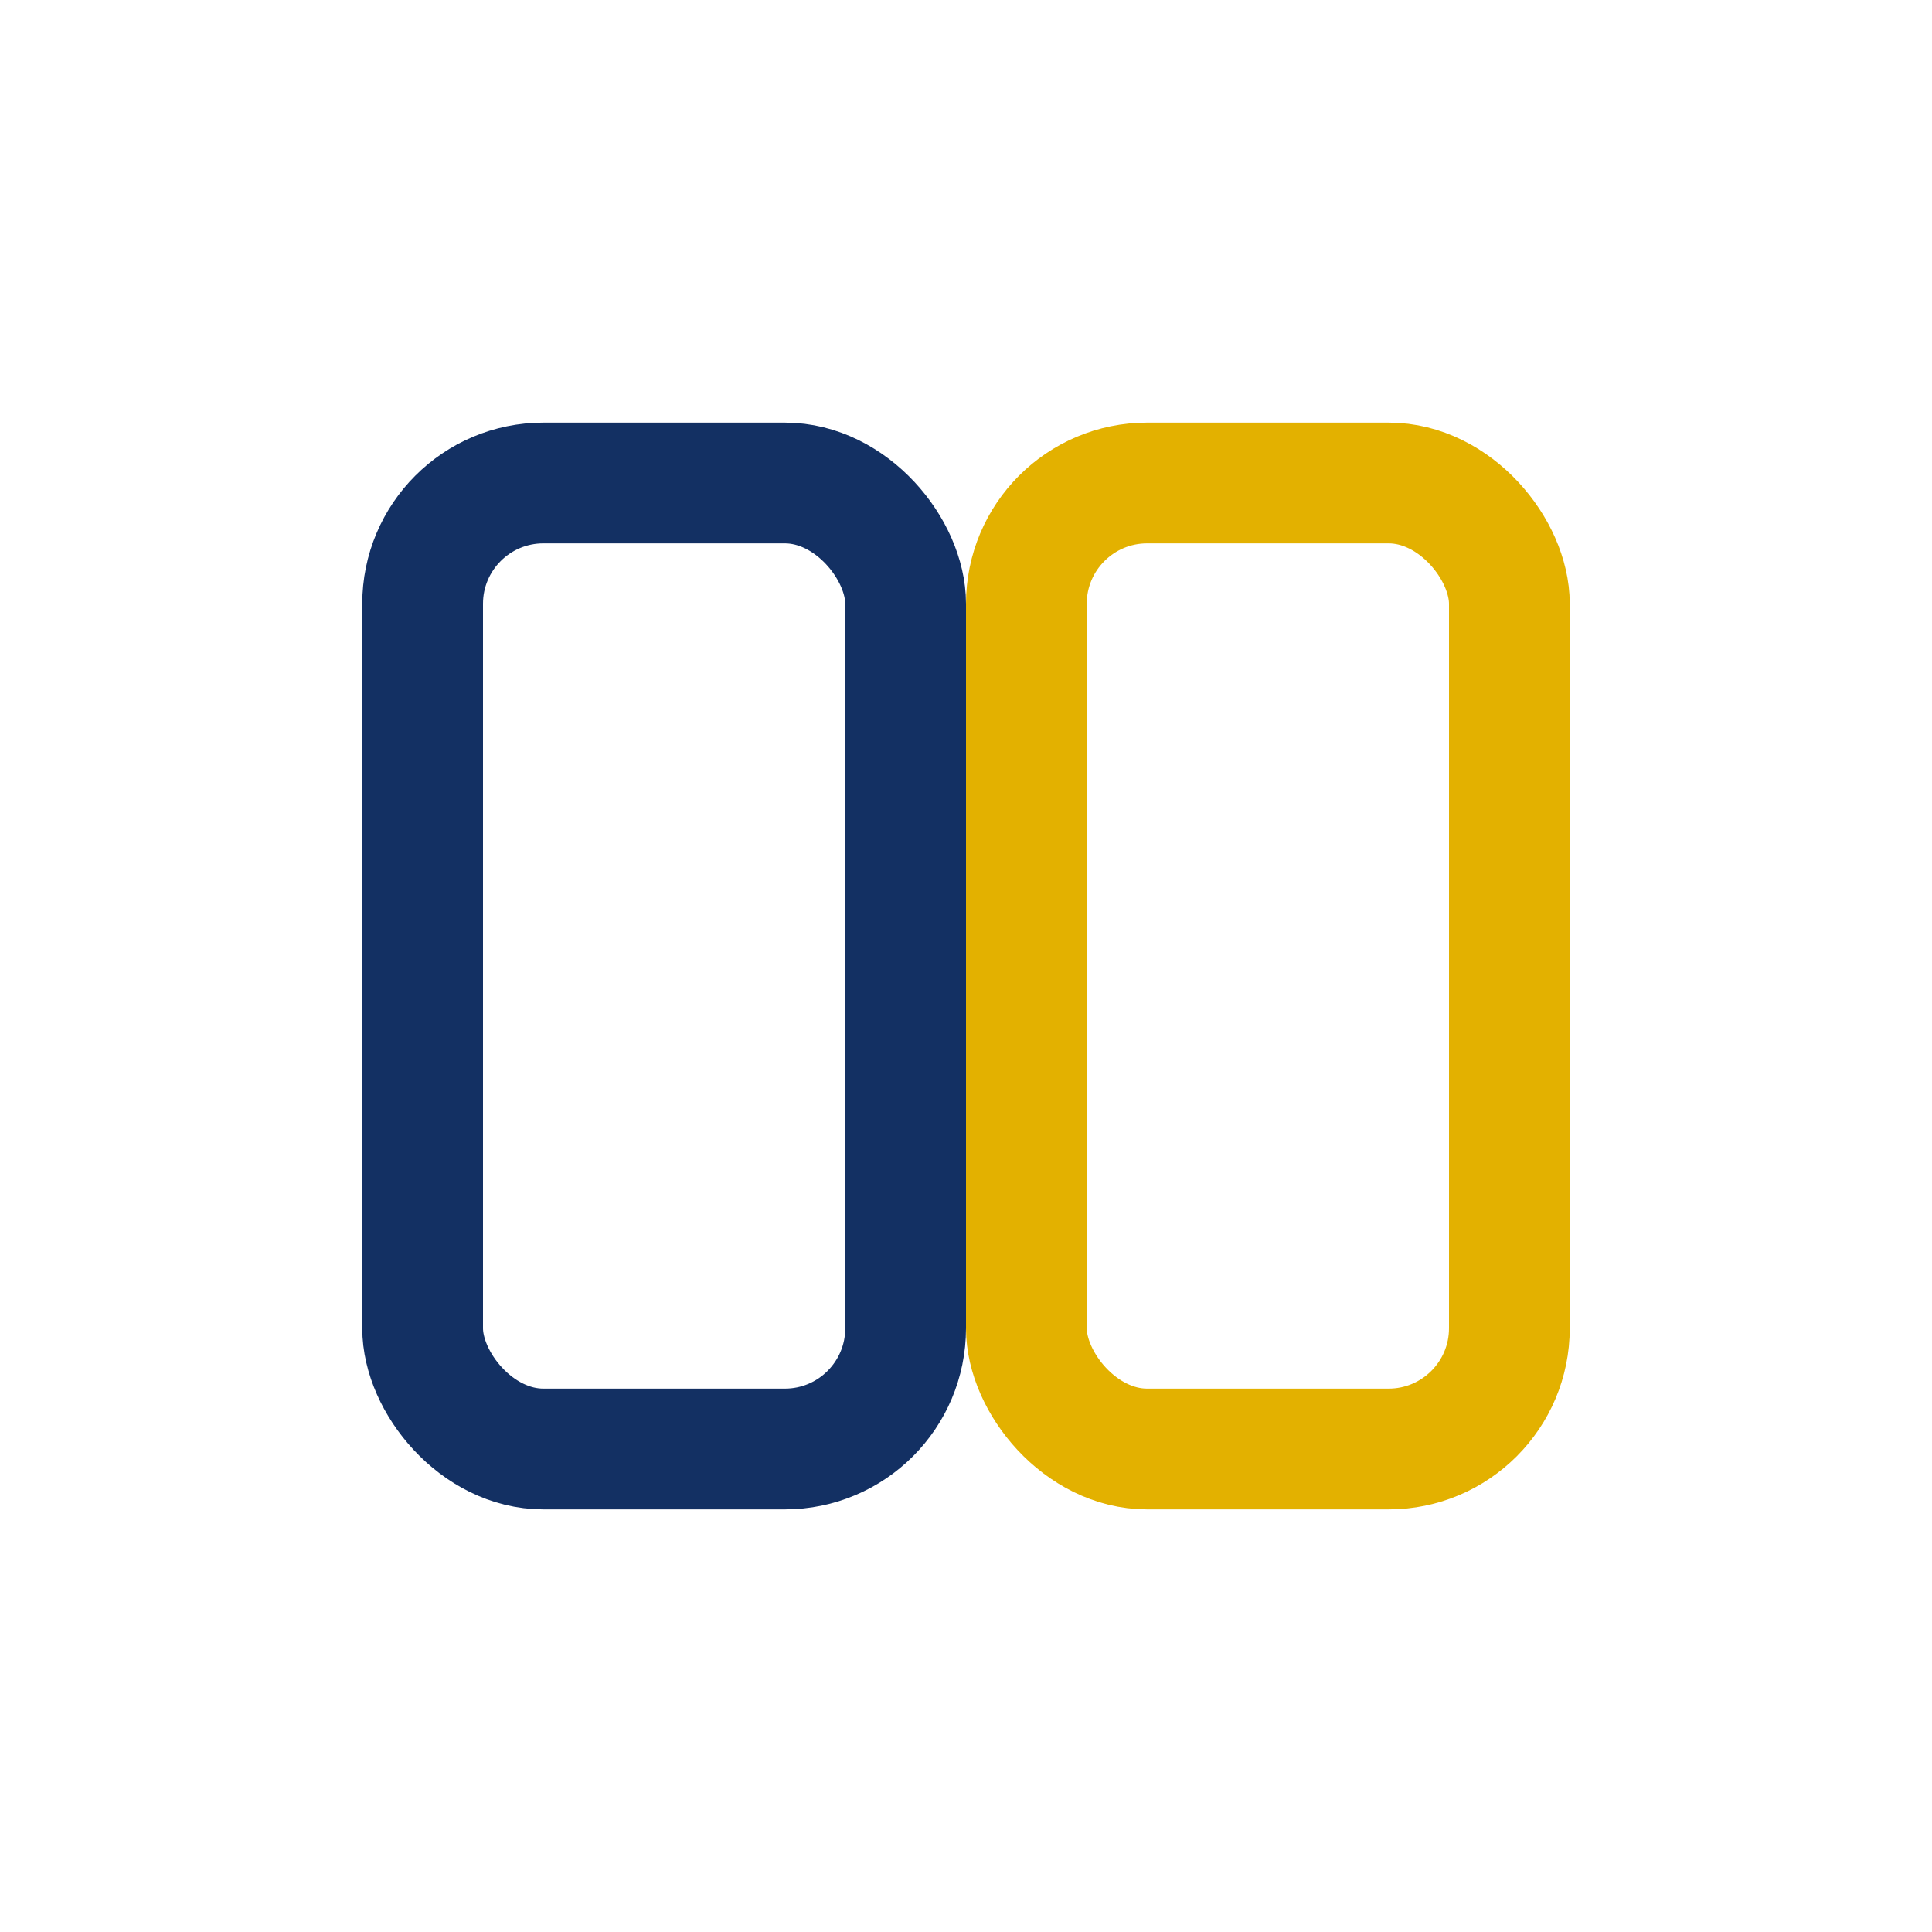
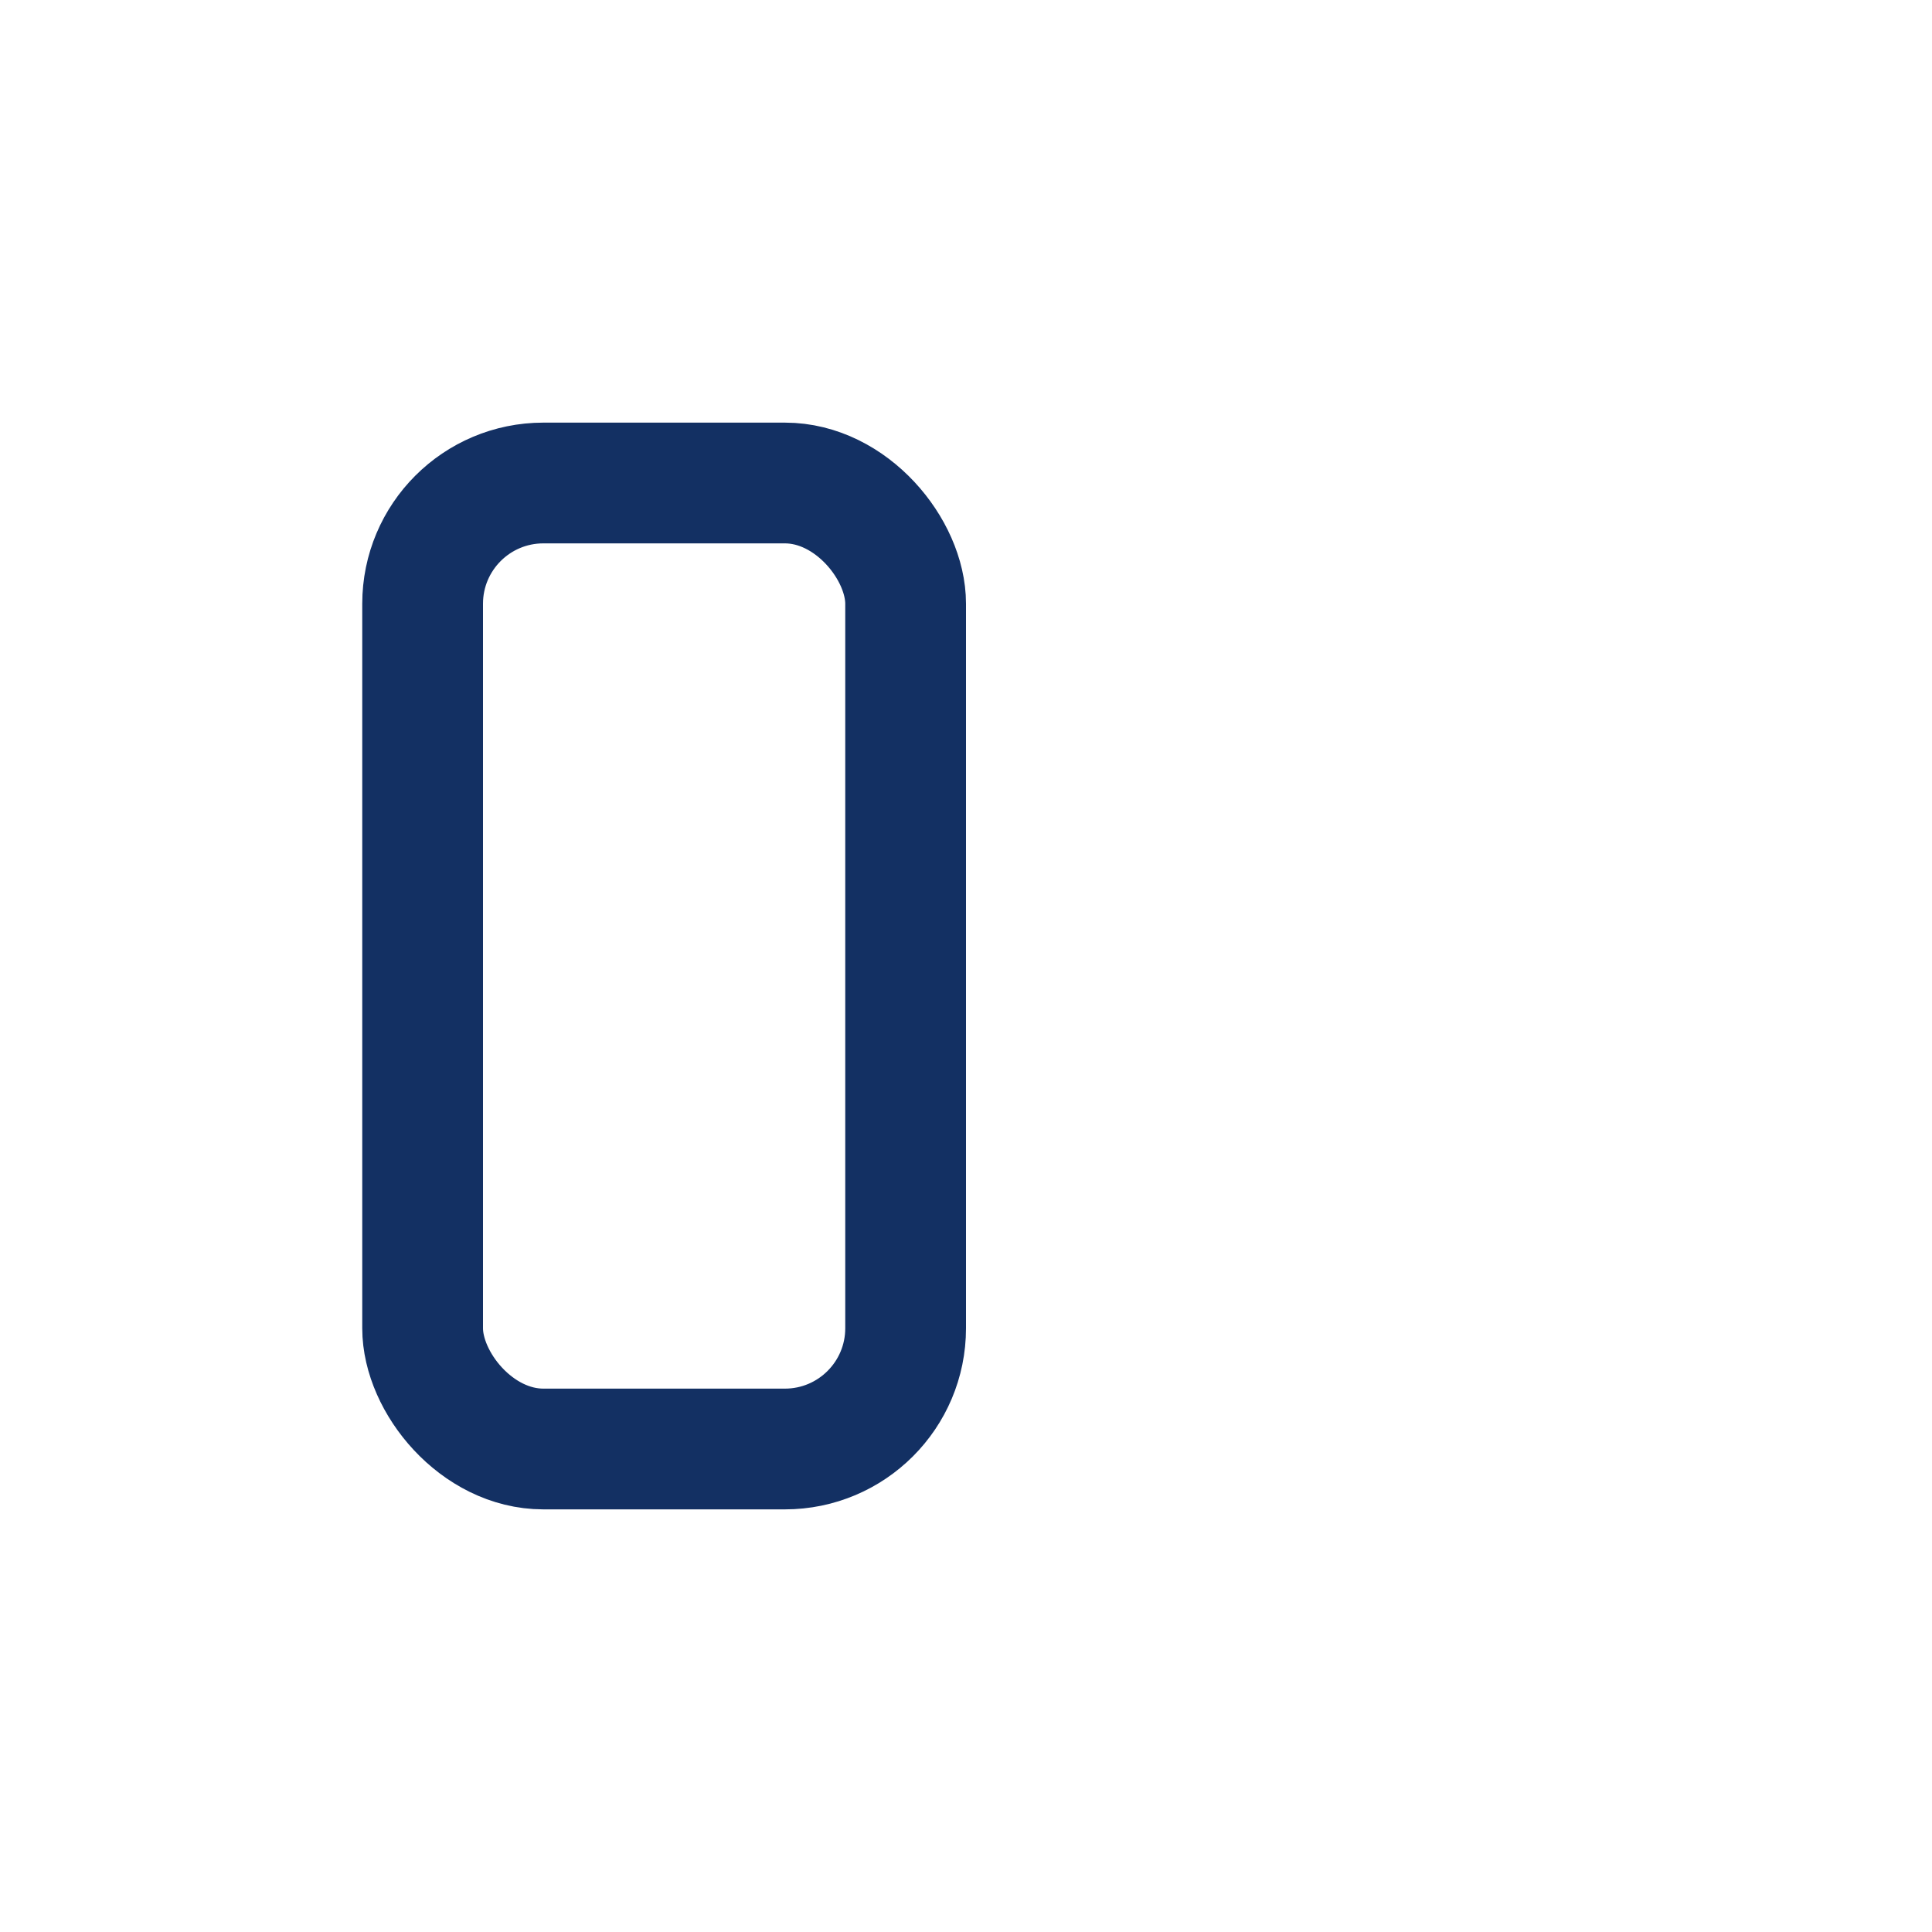
<svg xmlns="http://www.w3.org/2000/svg" width="32" height="32" viewBox="0 0 32 32">
  <rect x="7" y="8" width="8" height="16" rx="2" fill="none" stroke="#133063" stroke-width="2" />
-   <rect x="17" y="8" width="8" height="16" rx="2" fill="none" stroke="#E3B100" stroke-width="2" />
</svg>